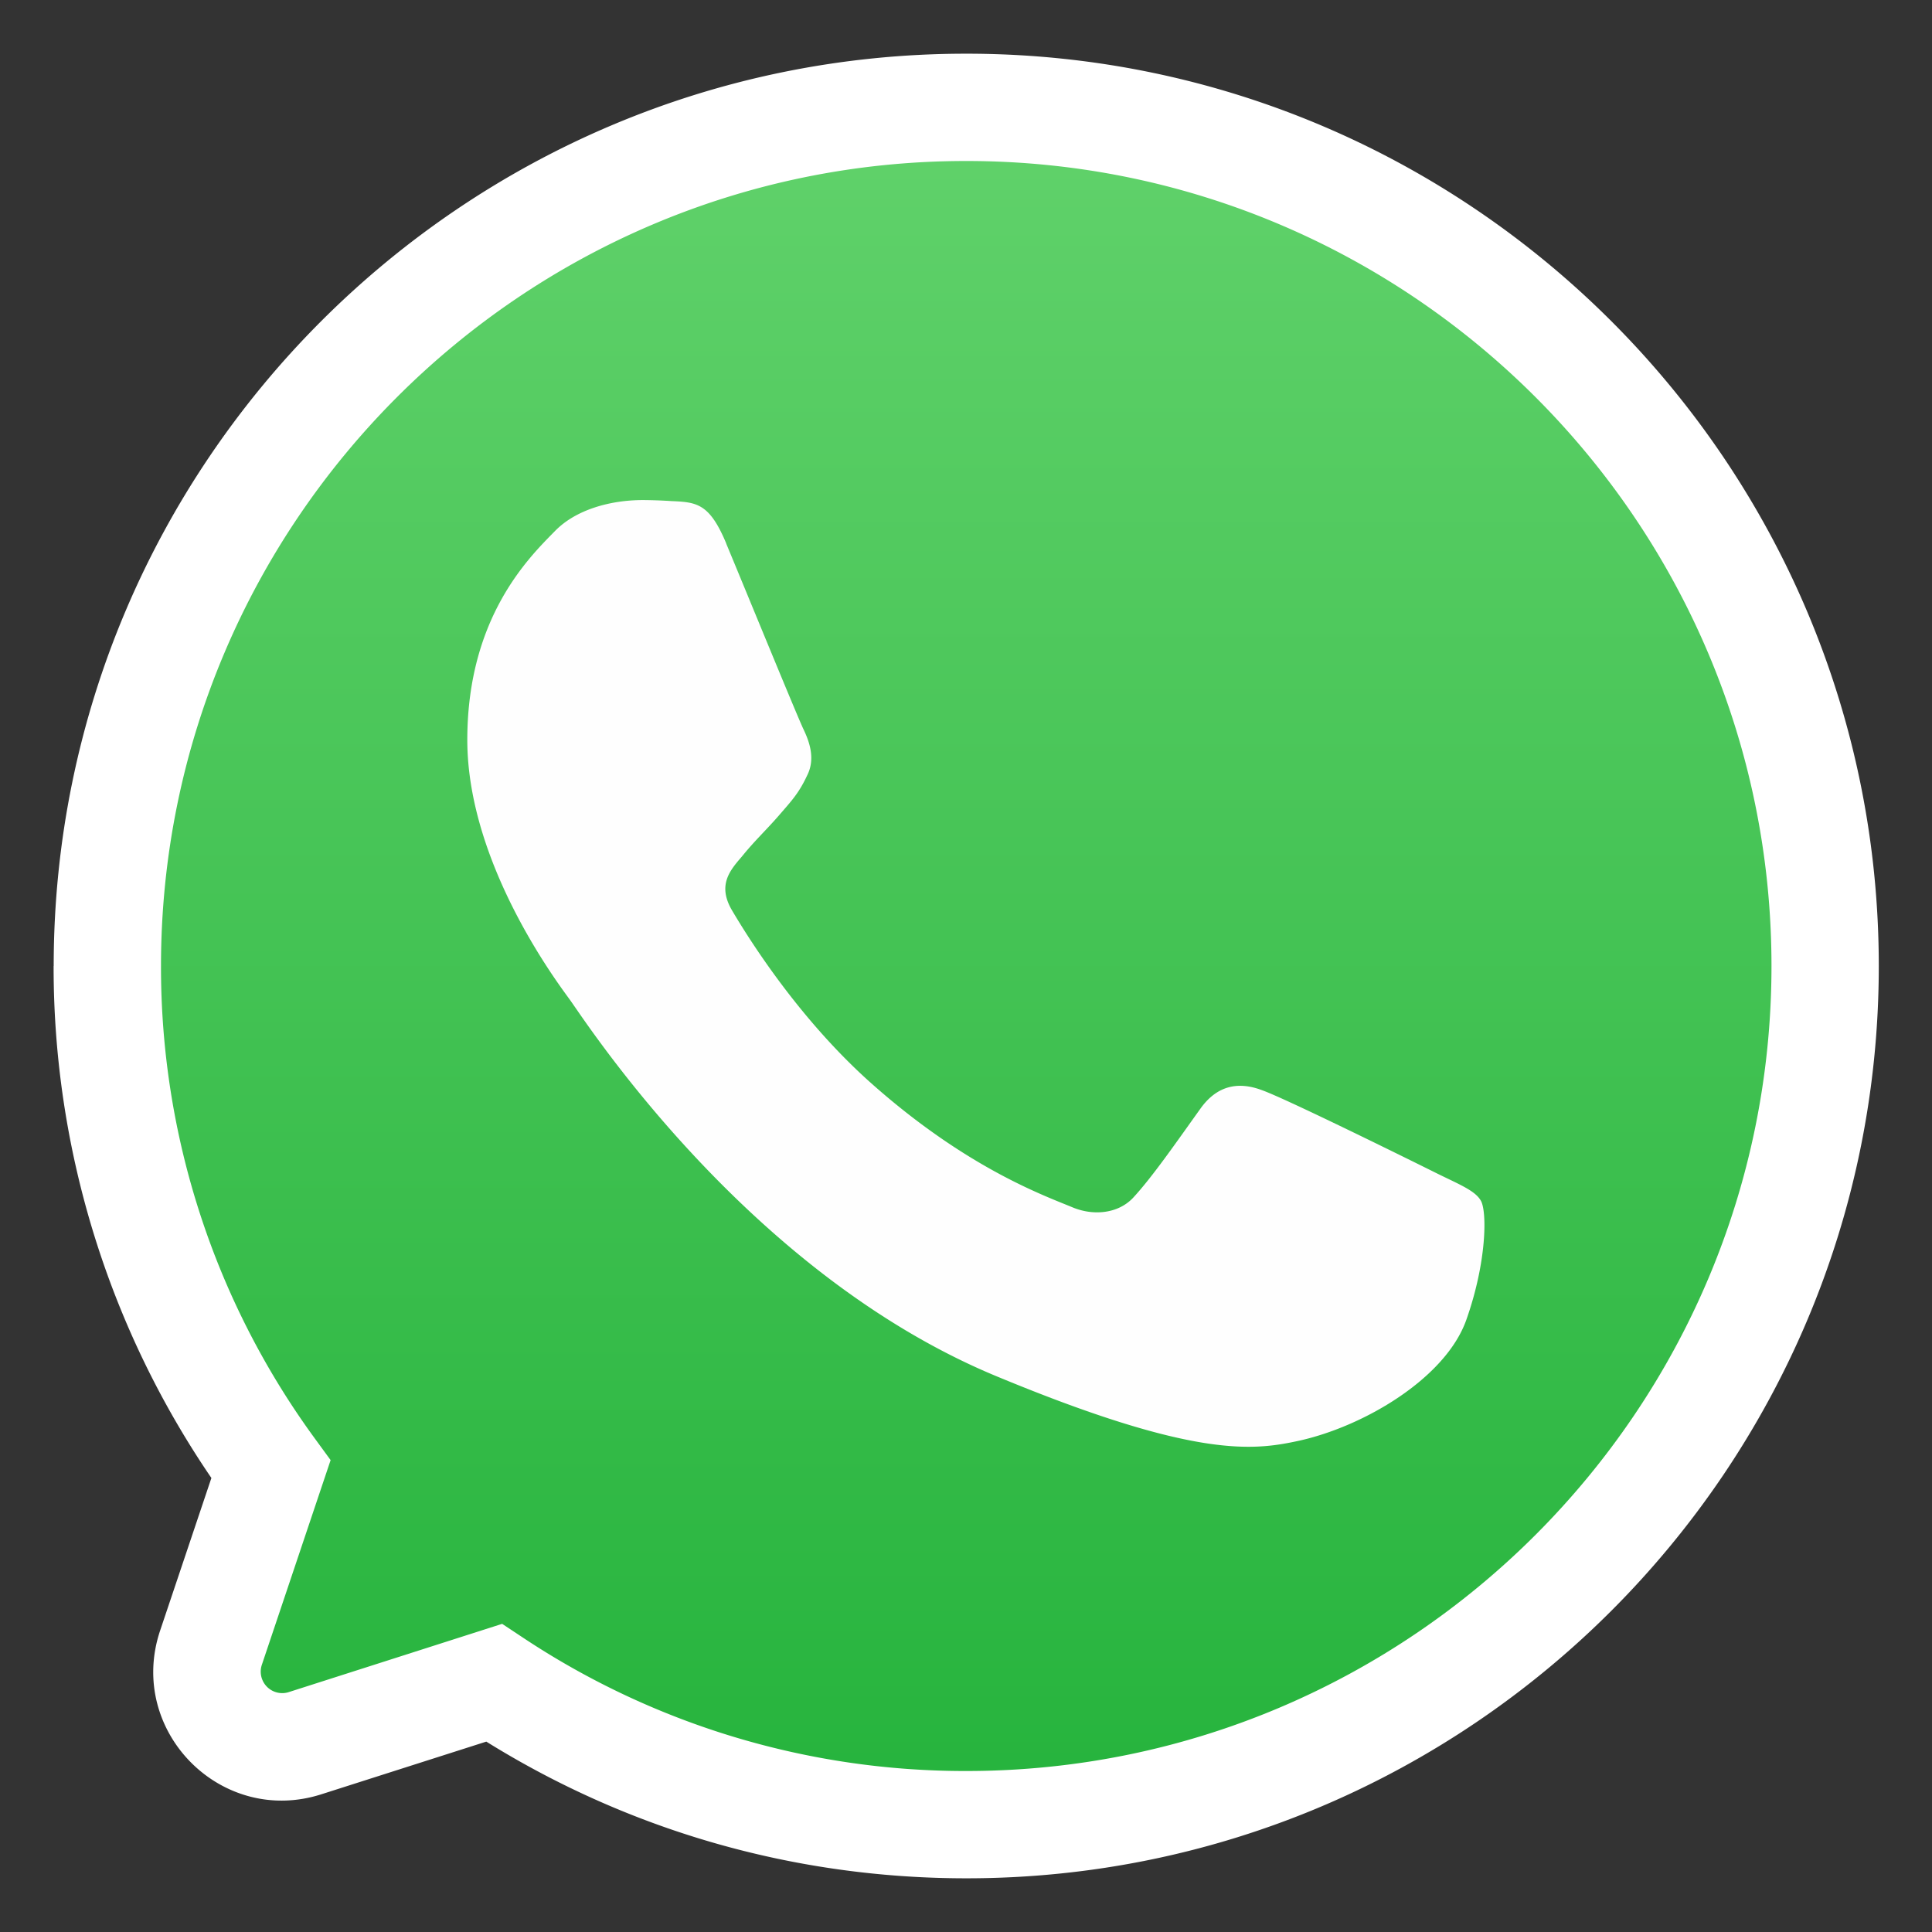
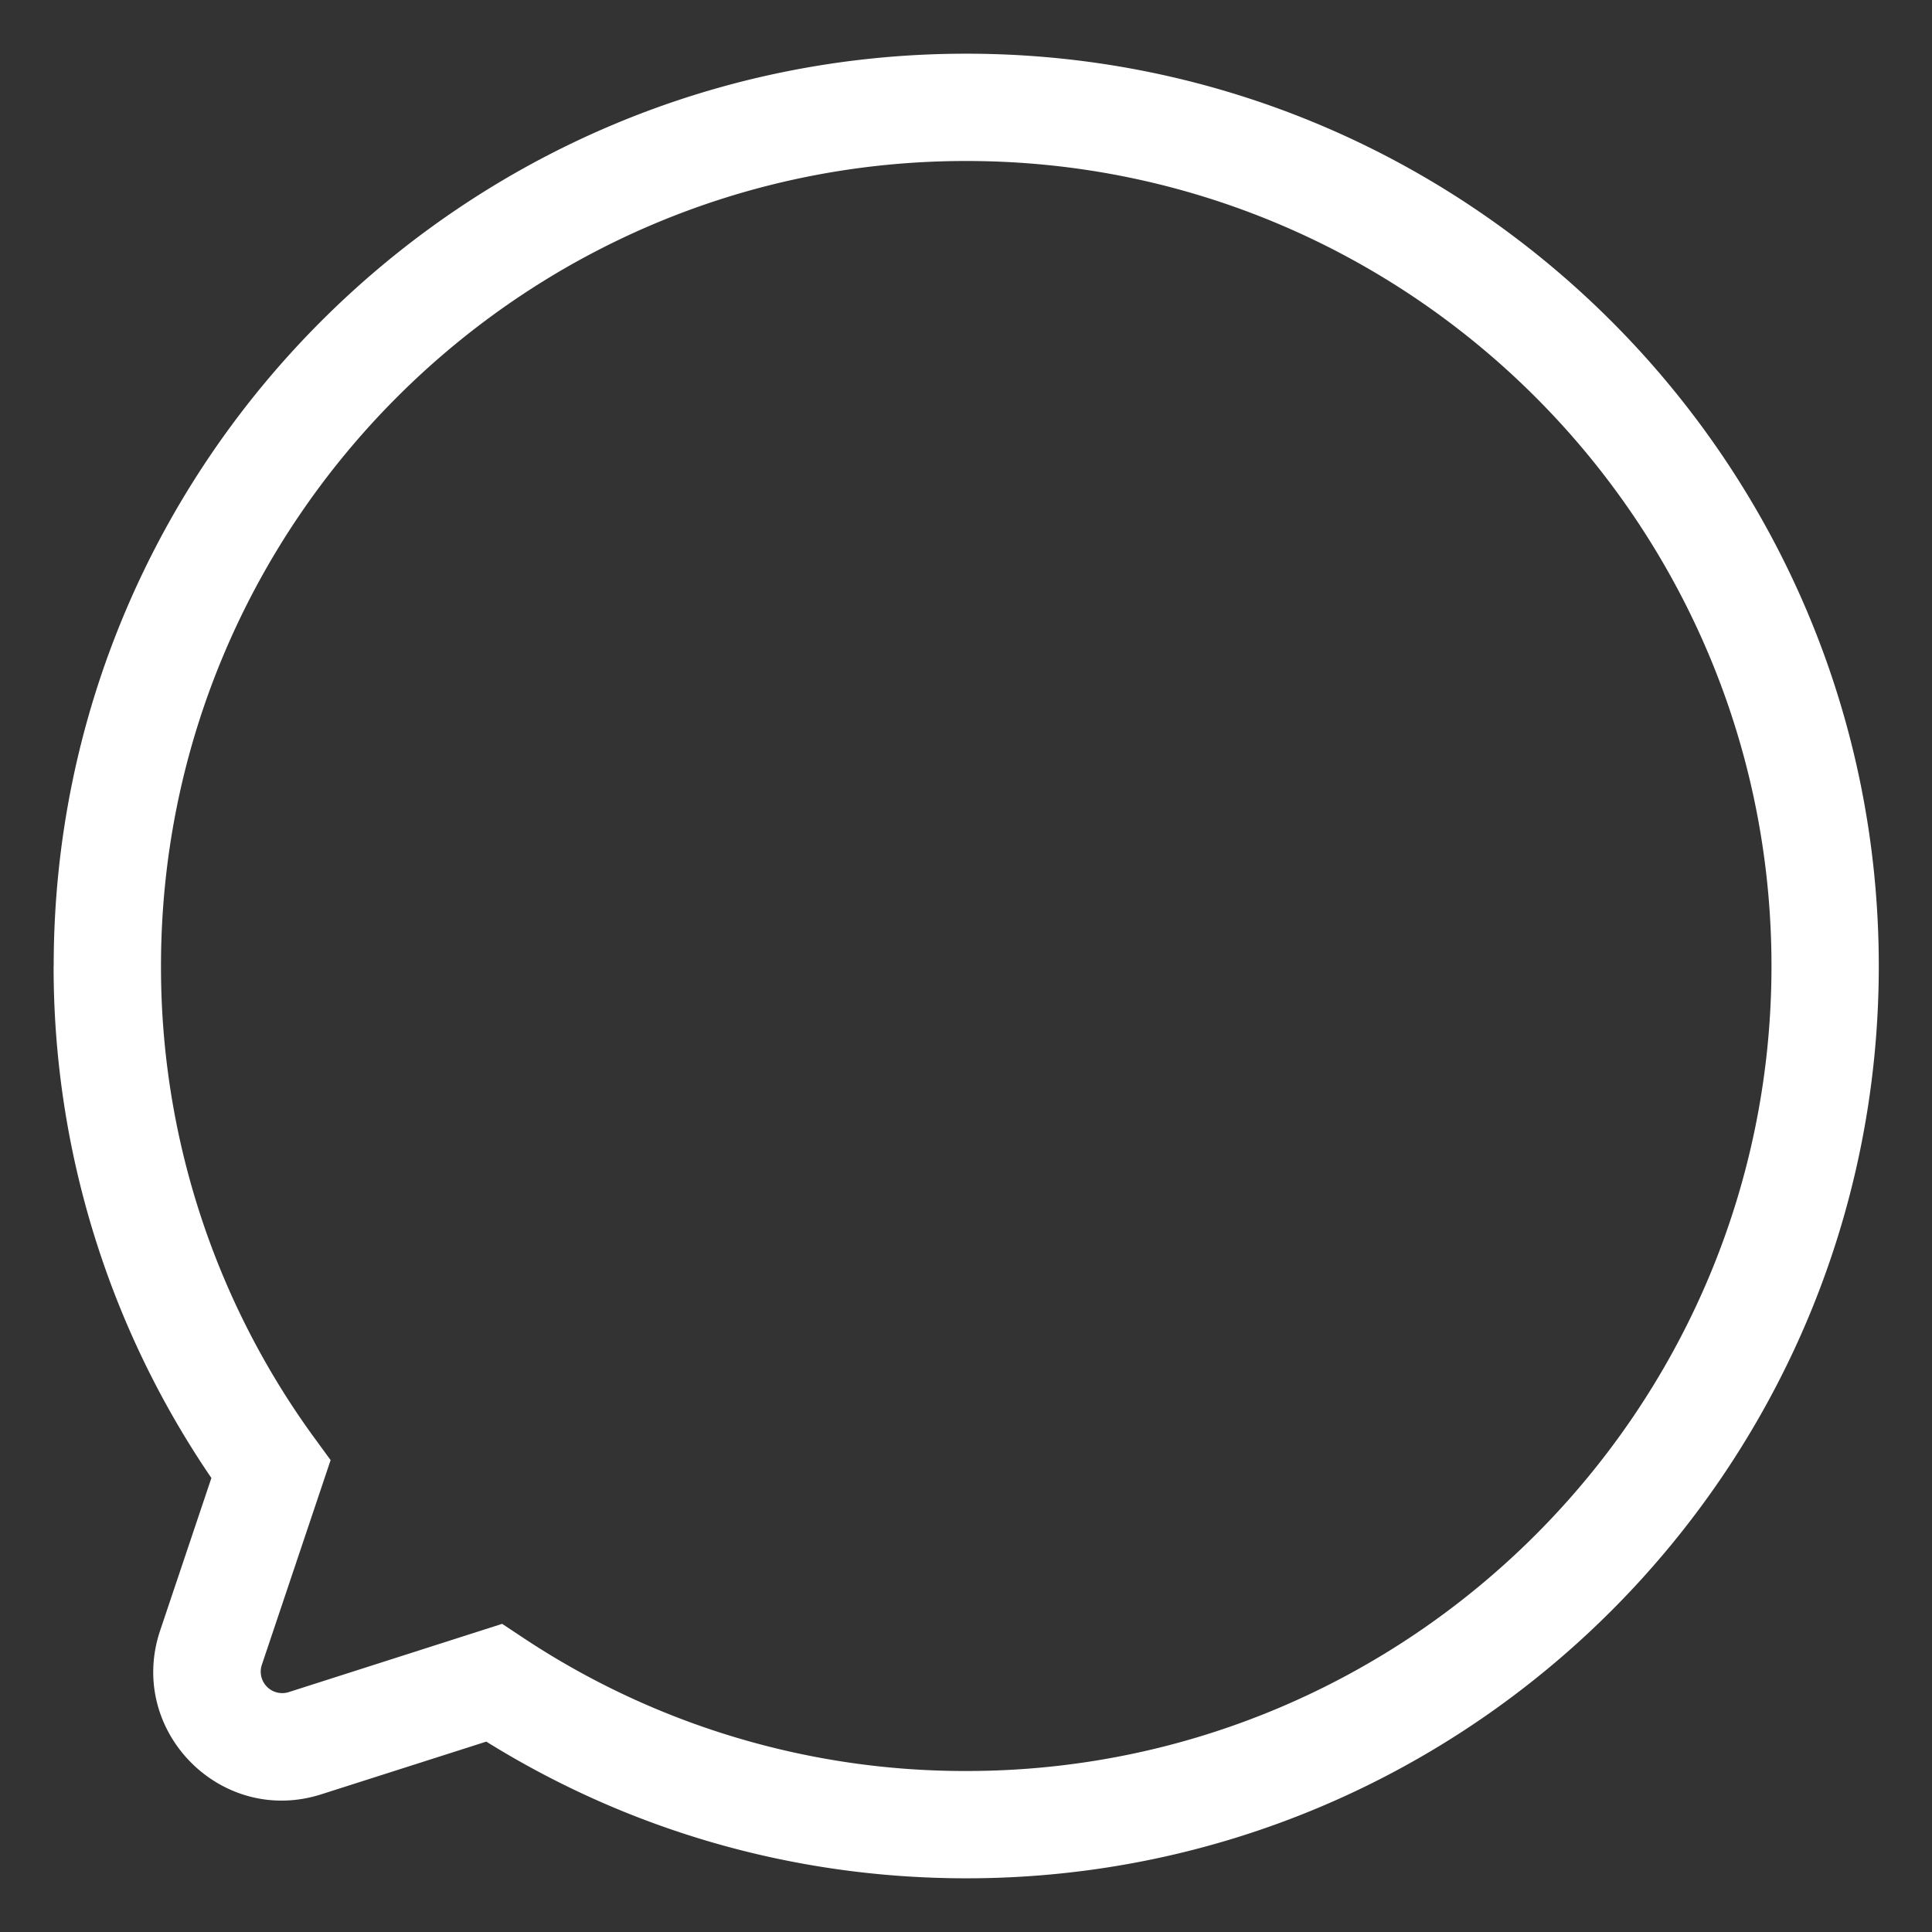
<svg xmlns="http://www.w3.org/2000/svg" width="24" height="24" fill="none" viewBox="0 0 24 24">
  <rect x="0" y="0" width="24" height="24" fill="#333333" stroke="none" />
-   <path fill="url(#a)" d="M12 1.333C6.118 1.333 1.333 6.118 1.333 12c0 2.333.753 4.496 2.032 6.252l-.744 2.216a.933.933 0 0 0 1.17 1.186l2.346-.75a10.587 10.587 0 0 0 5.869 1.763c5.882 0 10.667-4.785 10.667-10.667S17.888 1.334 12.006 1.334H12Z" />
  <path fill="#fff" fill-rule="evenodd" d="M.667 12C.667 5.75 5.75.667 12 .667h.016C18.262.672 23.339 5.753 23.339 12c0 6.25-5.083 11.333-11.333 11.333-2.189 0-4.23-.619-5.965-1.698l-2.048.654c-1.248.4-2.42-.79-2.004-2.033l.637-1.896A11.253 11.253 0 0 1 .666 12ZM11.99 2C6.482 2.005 2 6.49 2 12a9.92 9.92 0 0 0 1.904 5.86l.203.278-.854 2.542a.267.267 0 0 0 .334.34l2.651-.848.267.177A9.92 9.92 0 0 0 12.006 22c5.514 0 10-4.486 10-10s-4.486-10-10-10h-.015Z" clip-rule="evenodd" />
-   <path fill="#FEFEFE" d="M9.022 6.752c-.207-.496-.364-.514-.678-.527a6.022 6.022 0 0 0-.357-.013c-.408 0-.834.12-1.091.383-.314.32-1.091 1.066-1.091 2.596s1.116 3.01 1.266 3.217c.157.207 2.176 3.392 5.312 4.69 2.452 1.017 3.18.922 3.737.803.815-.175 1.837-.777 2.095-1.505.257-.727.257-1.348.181-1.48-.075-.132-.282-.207-.595-.364-.314-.156-1.838-.909-2.126-1.01-.282-.106-.552-.068-.765.233-.301.42-.596.847-.834 1.104-.188.2-.496.226-.753.119-.345-.144-1.31-.483-2.502-1.543-.922-.821-1.549-1.843-1.73-2.15-.182-.314-.02-.496.125-.665.157-.195.307-.333.464-.515.157-.181.245-.275.345-.489.107-.207.031-.42-.044-.577-.075-.156-.702-1.687-.96-2.307Z" />
  <defs>
    <linearGradient id="a" x1="12.003" x2="12.003" y1="1.333" y2="22.667" gradientUnits="userSpaceOnUse">
      <stop stop-color="#61D26B" />
      <stop offset="1" stop-color="#25B33C" />
    </linearGradient>
  </defs>
</svg>